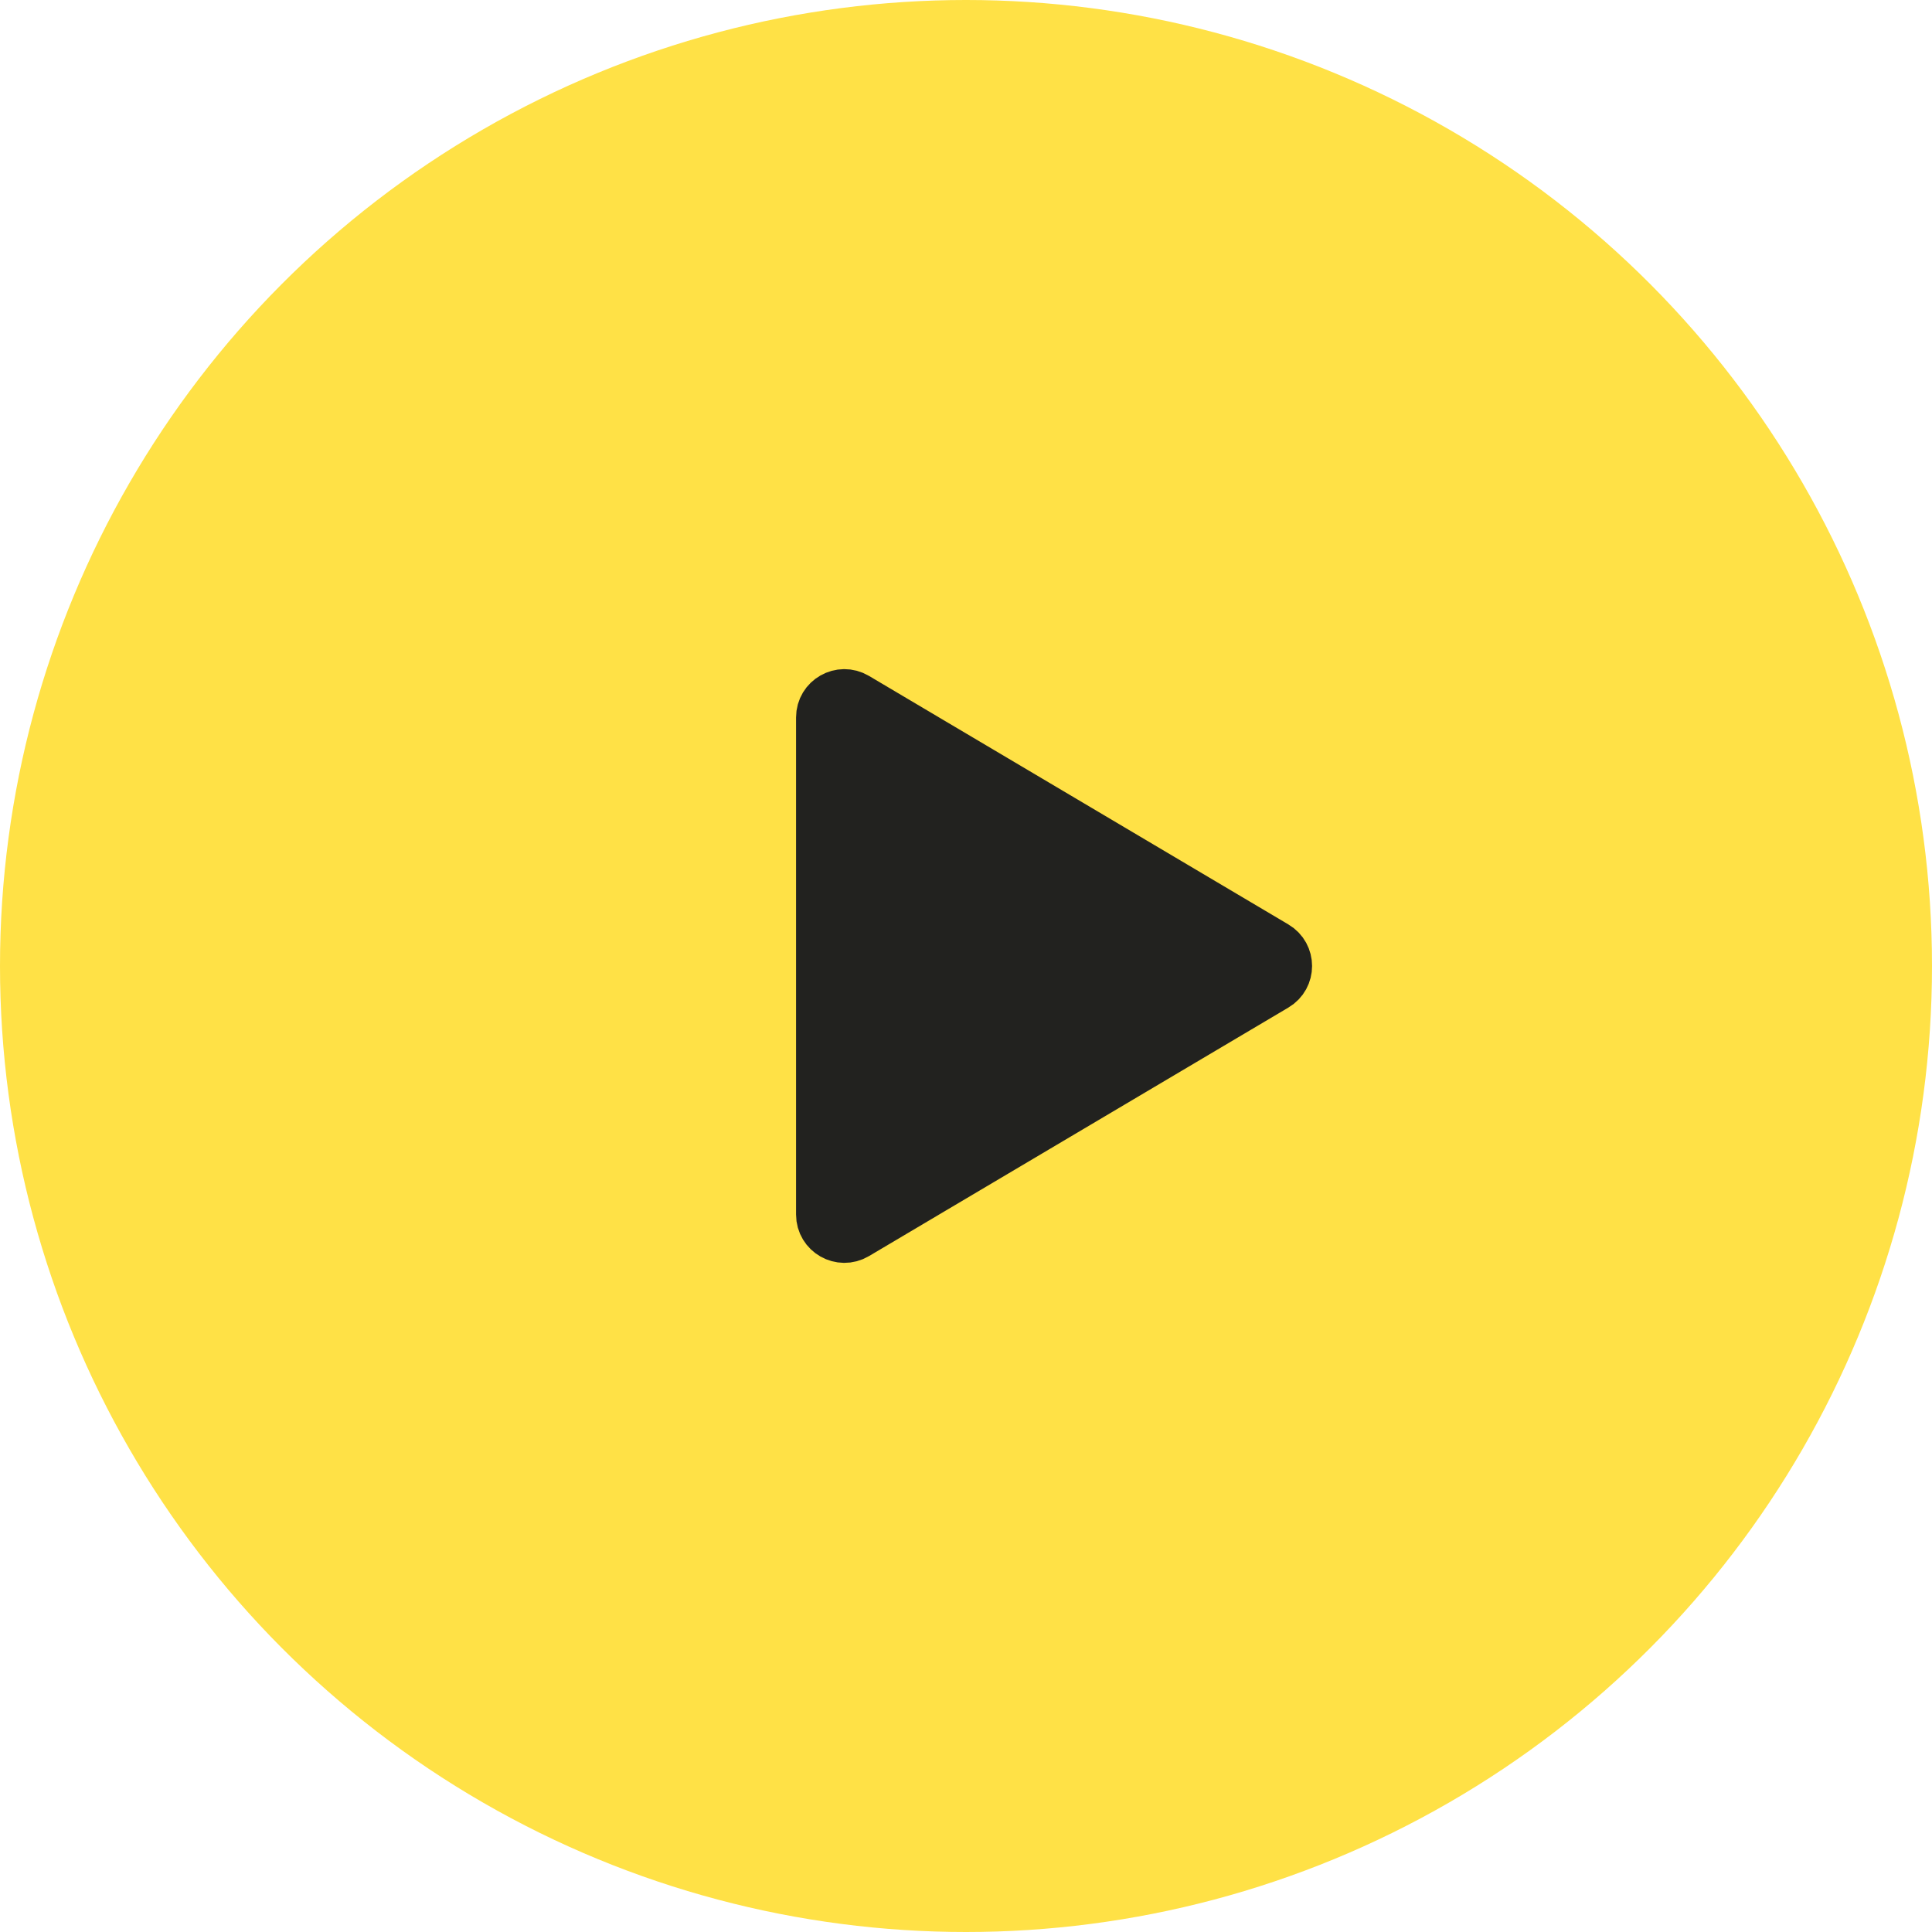
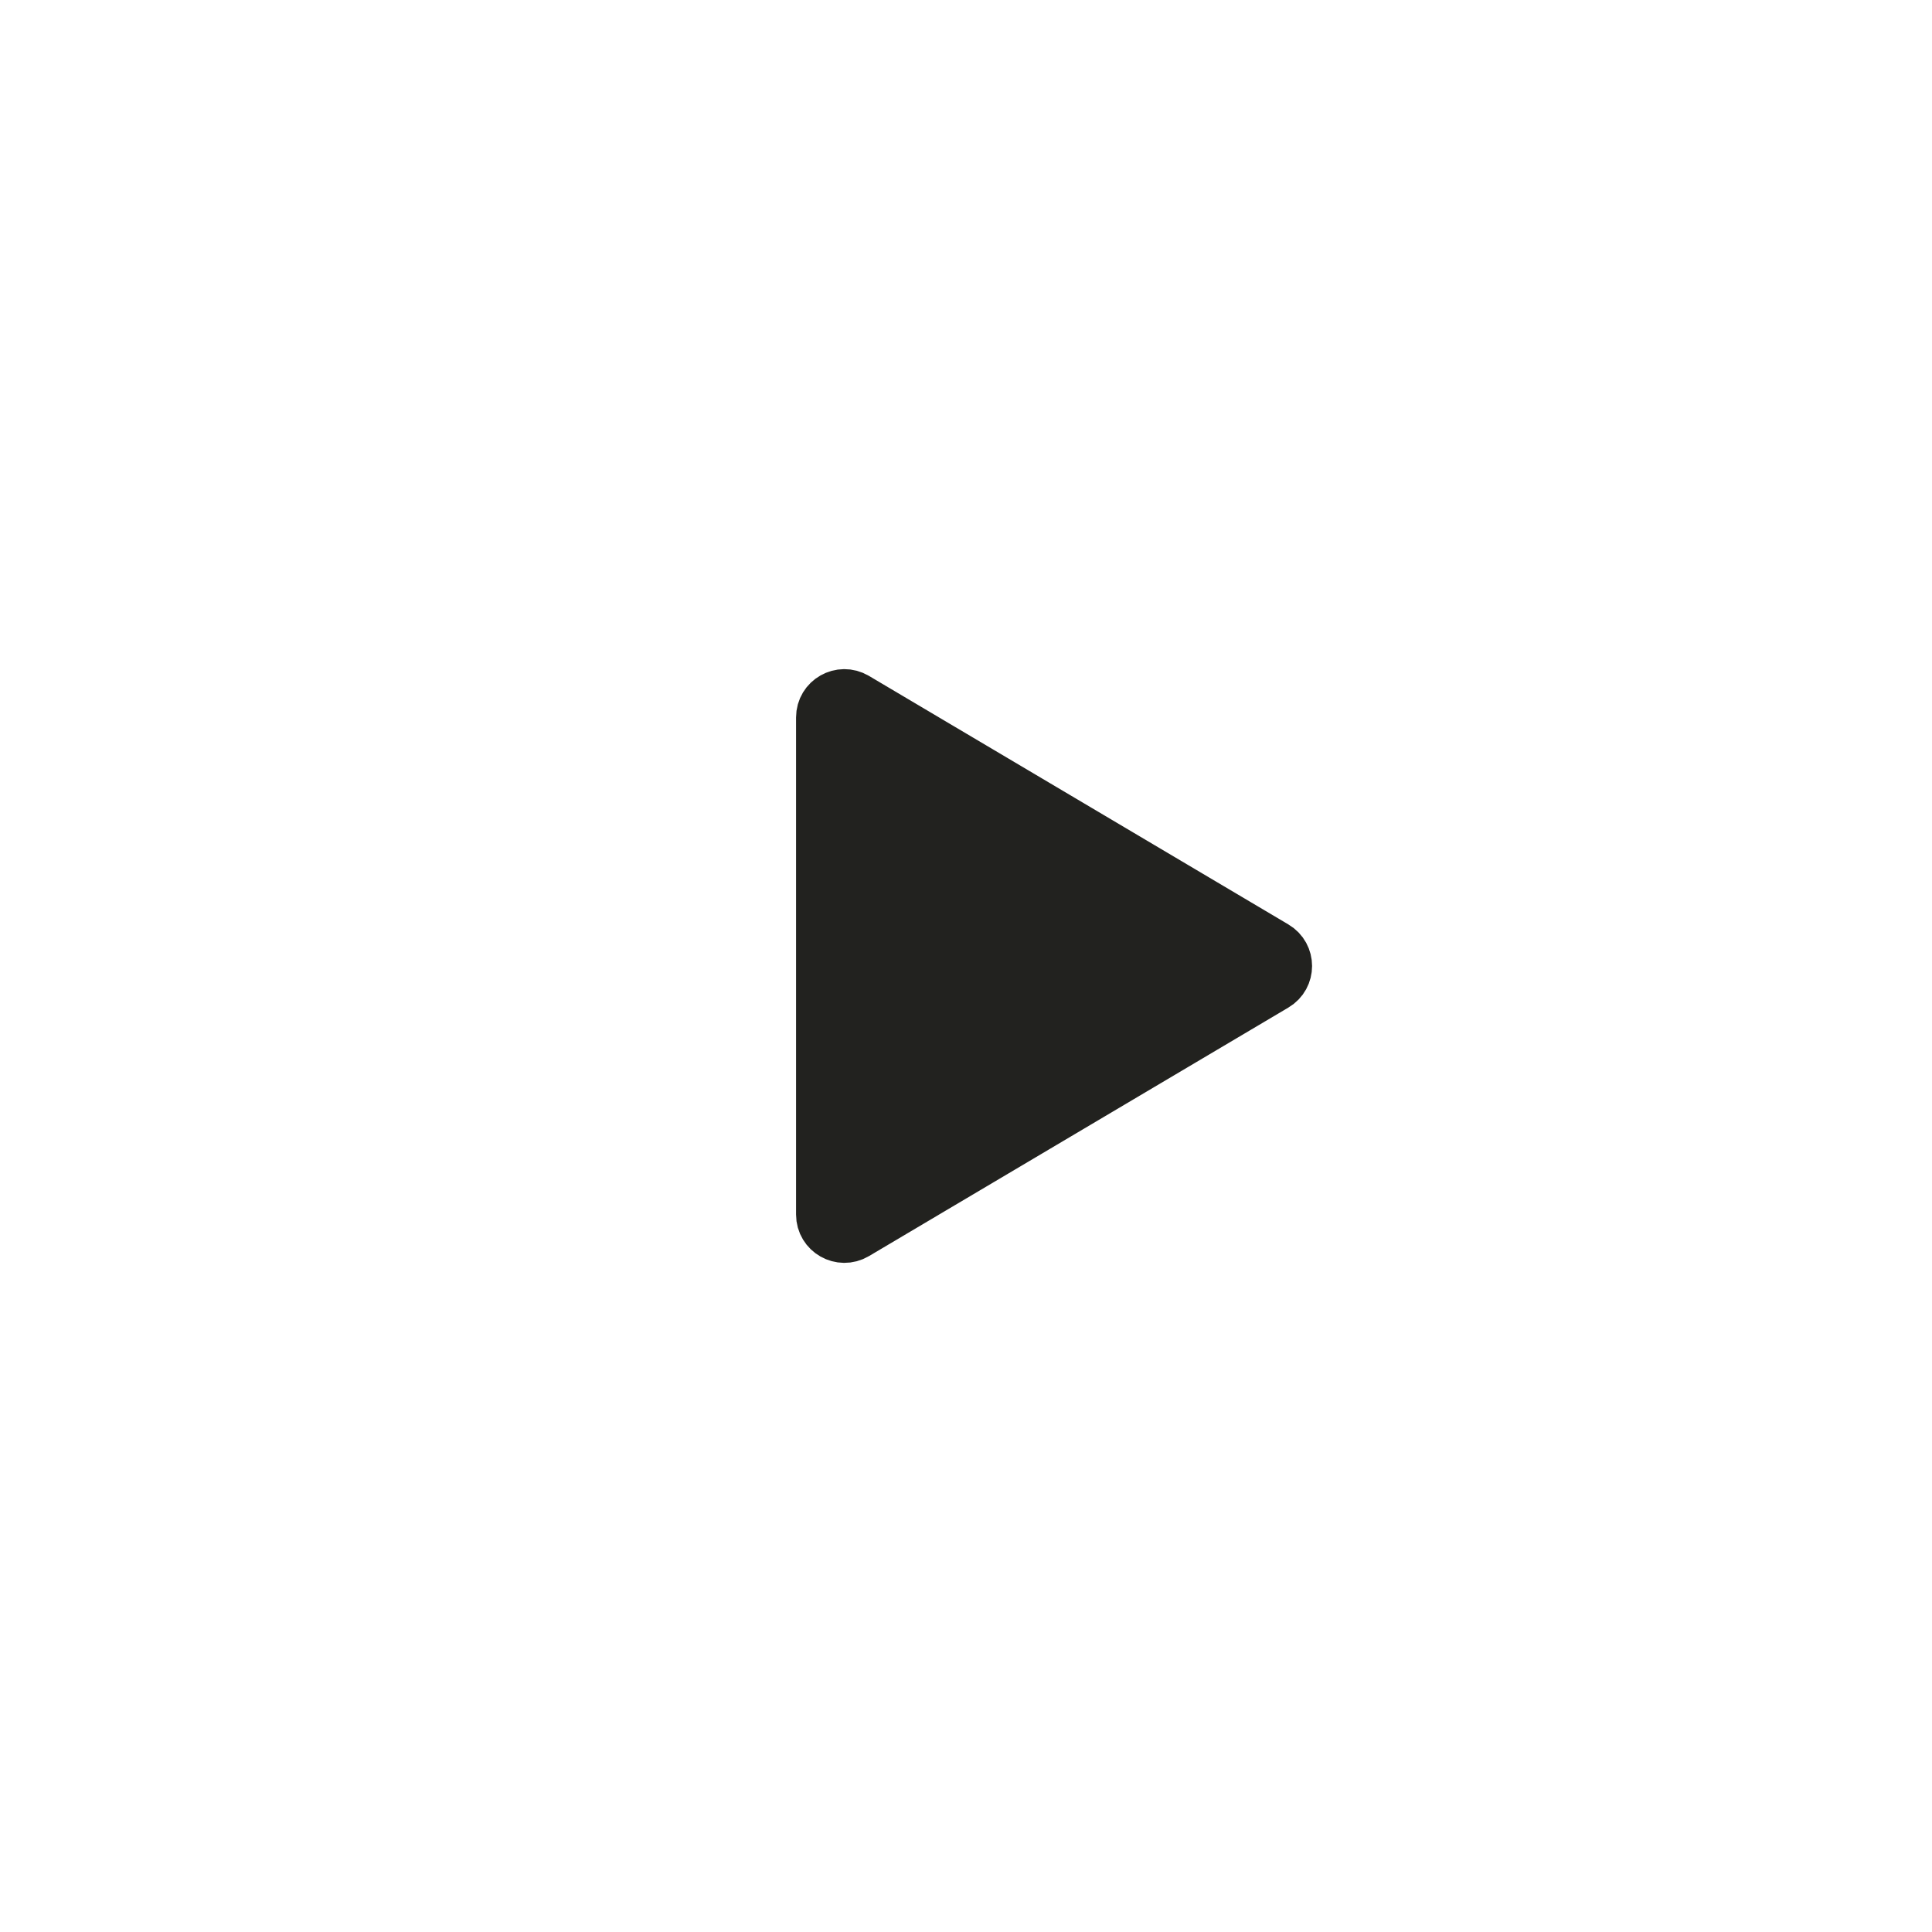
<svg xmlns="http://www.w3.org/2000/svg" width="54" height="54" viewBox="0 0 54 54" fill="none">
-   <circle cx="27" cy="27" r="27" fill="#FFE146" />
-   <path d="M23.906 19.537C23.506 19.3 23 19.588 23 20.053V33.947C23 34.412 23.506 34.7 23.906 34.463L35.629 27.516C36.021 27.284 36.021 26.716 35.629 26.484L23.906 19.537Z" fill="#22221F" stroke="#22221F" stroke-width="1.5" stroke-linecap="round" stroke-linejoin="round" />
+   <path d="M23.906 19.537C23.506 19.3 23 19.588 23 20.053V33.947C23 34.412 23.506 34.7 23.906 34.463L35.629 27.516C36.021 27.284 36.021 26.716 35.629 26.484L23.906 19.537" fill="#22221F" stroke="#22221F" stroke-width="1.5" stroke-linecap="round" stroke-linejoin="round" />
</svg>